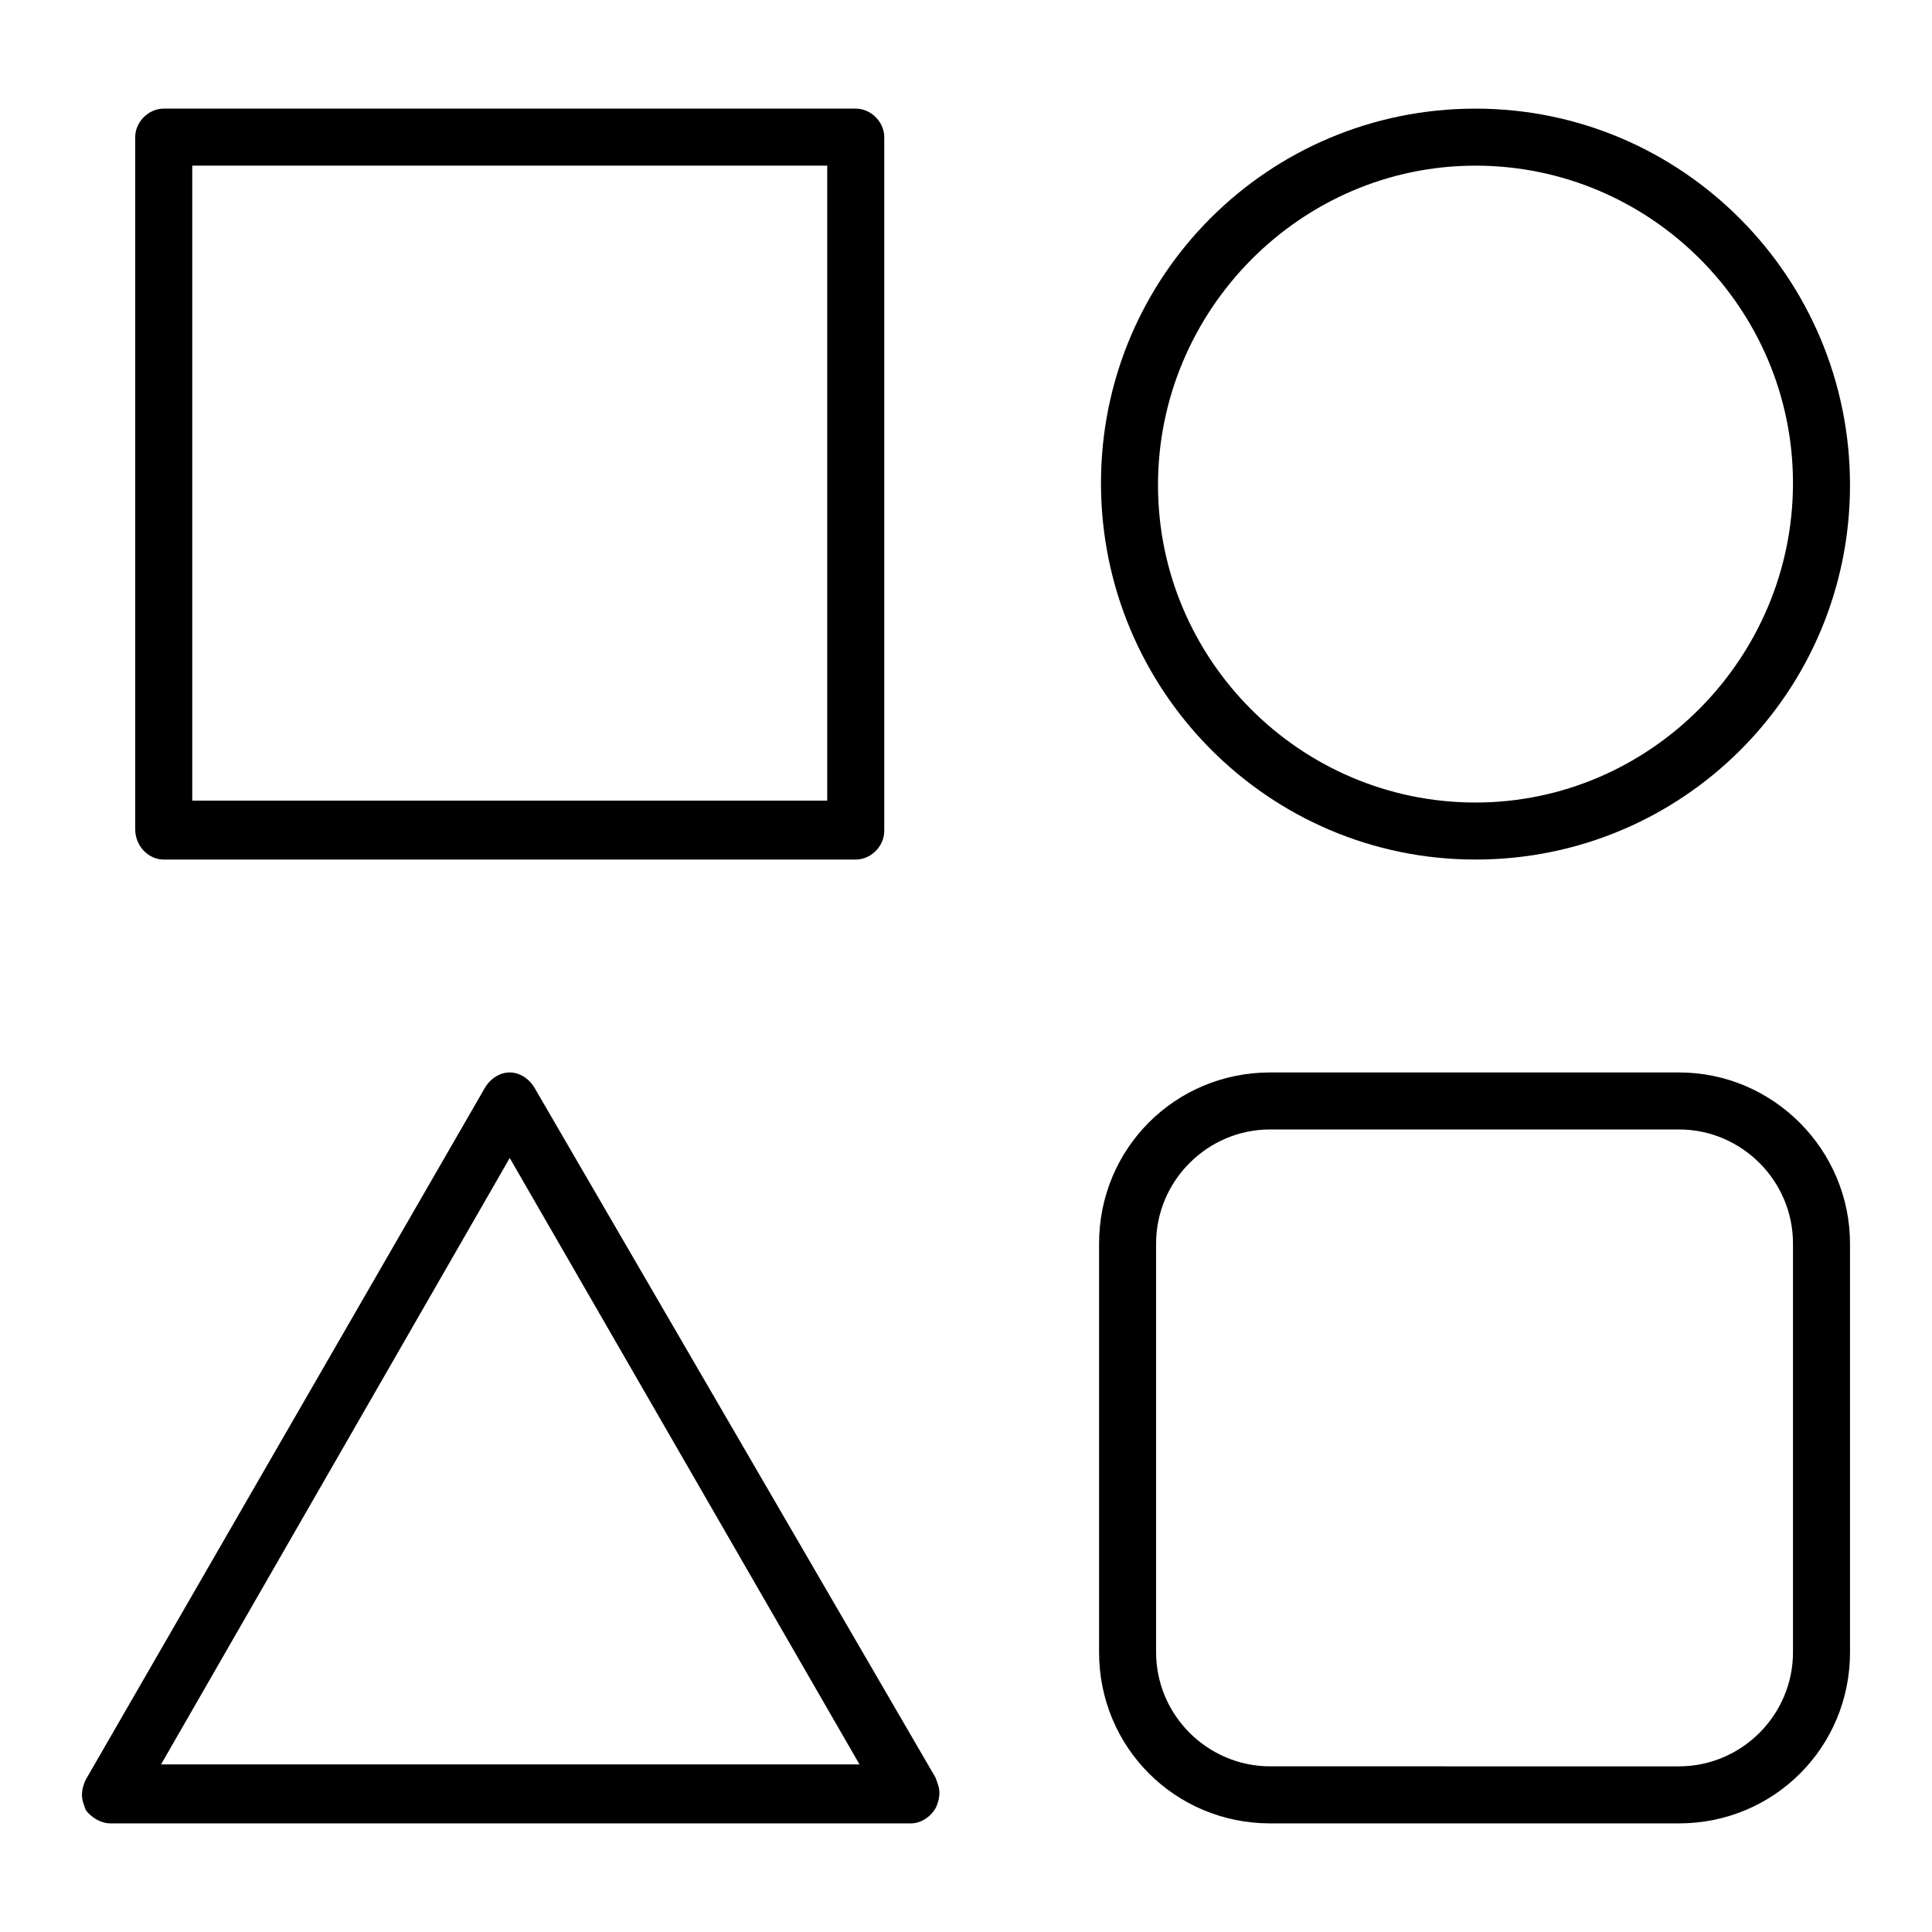
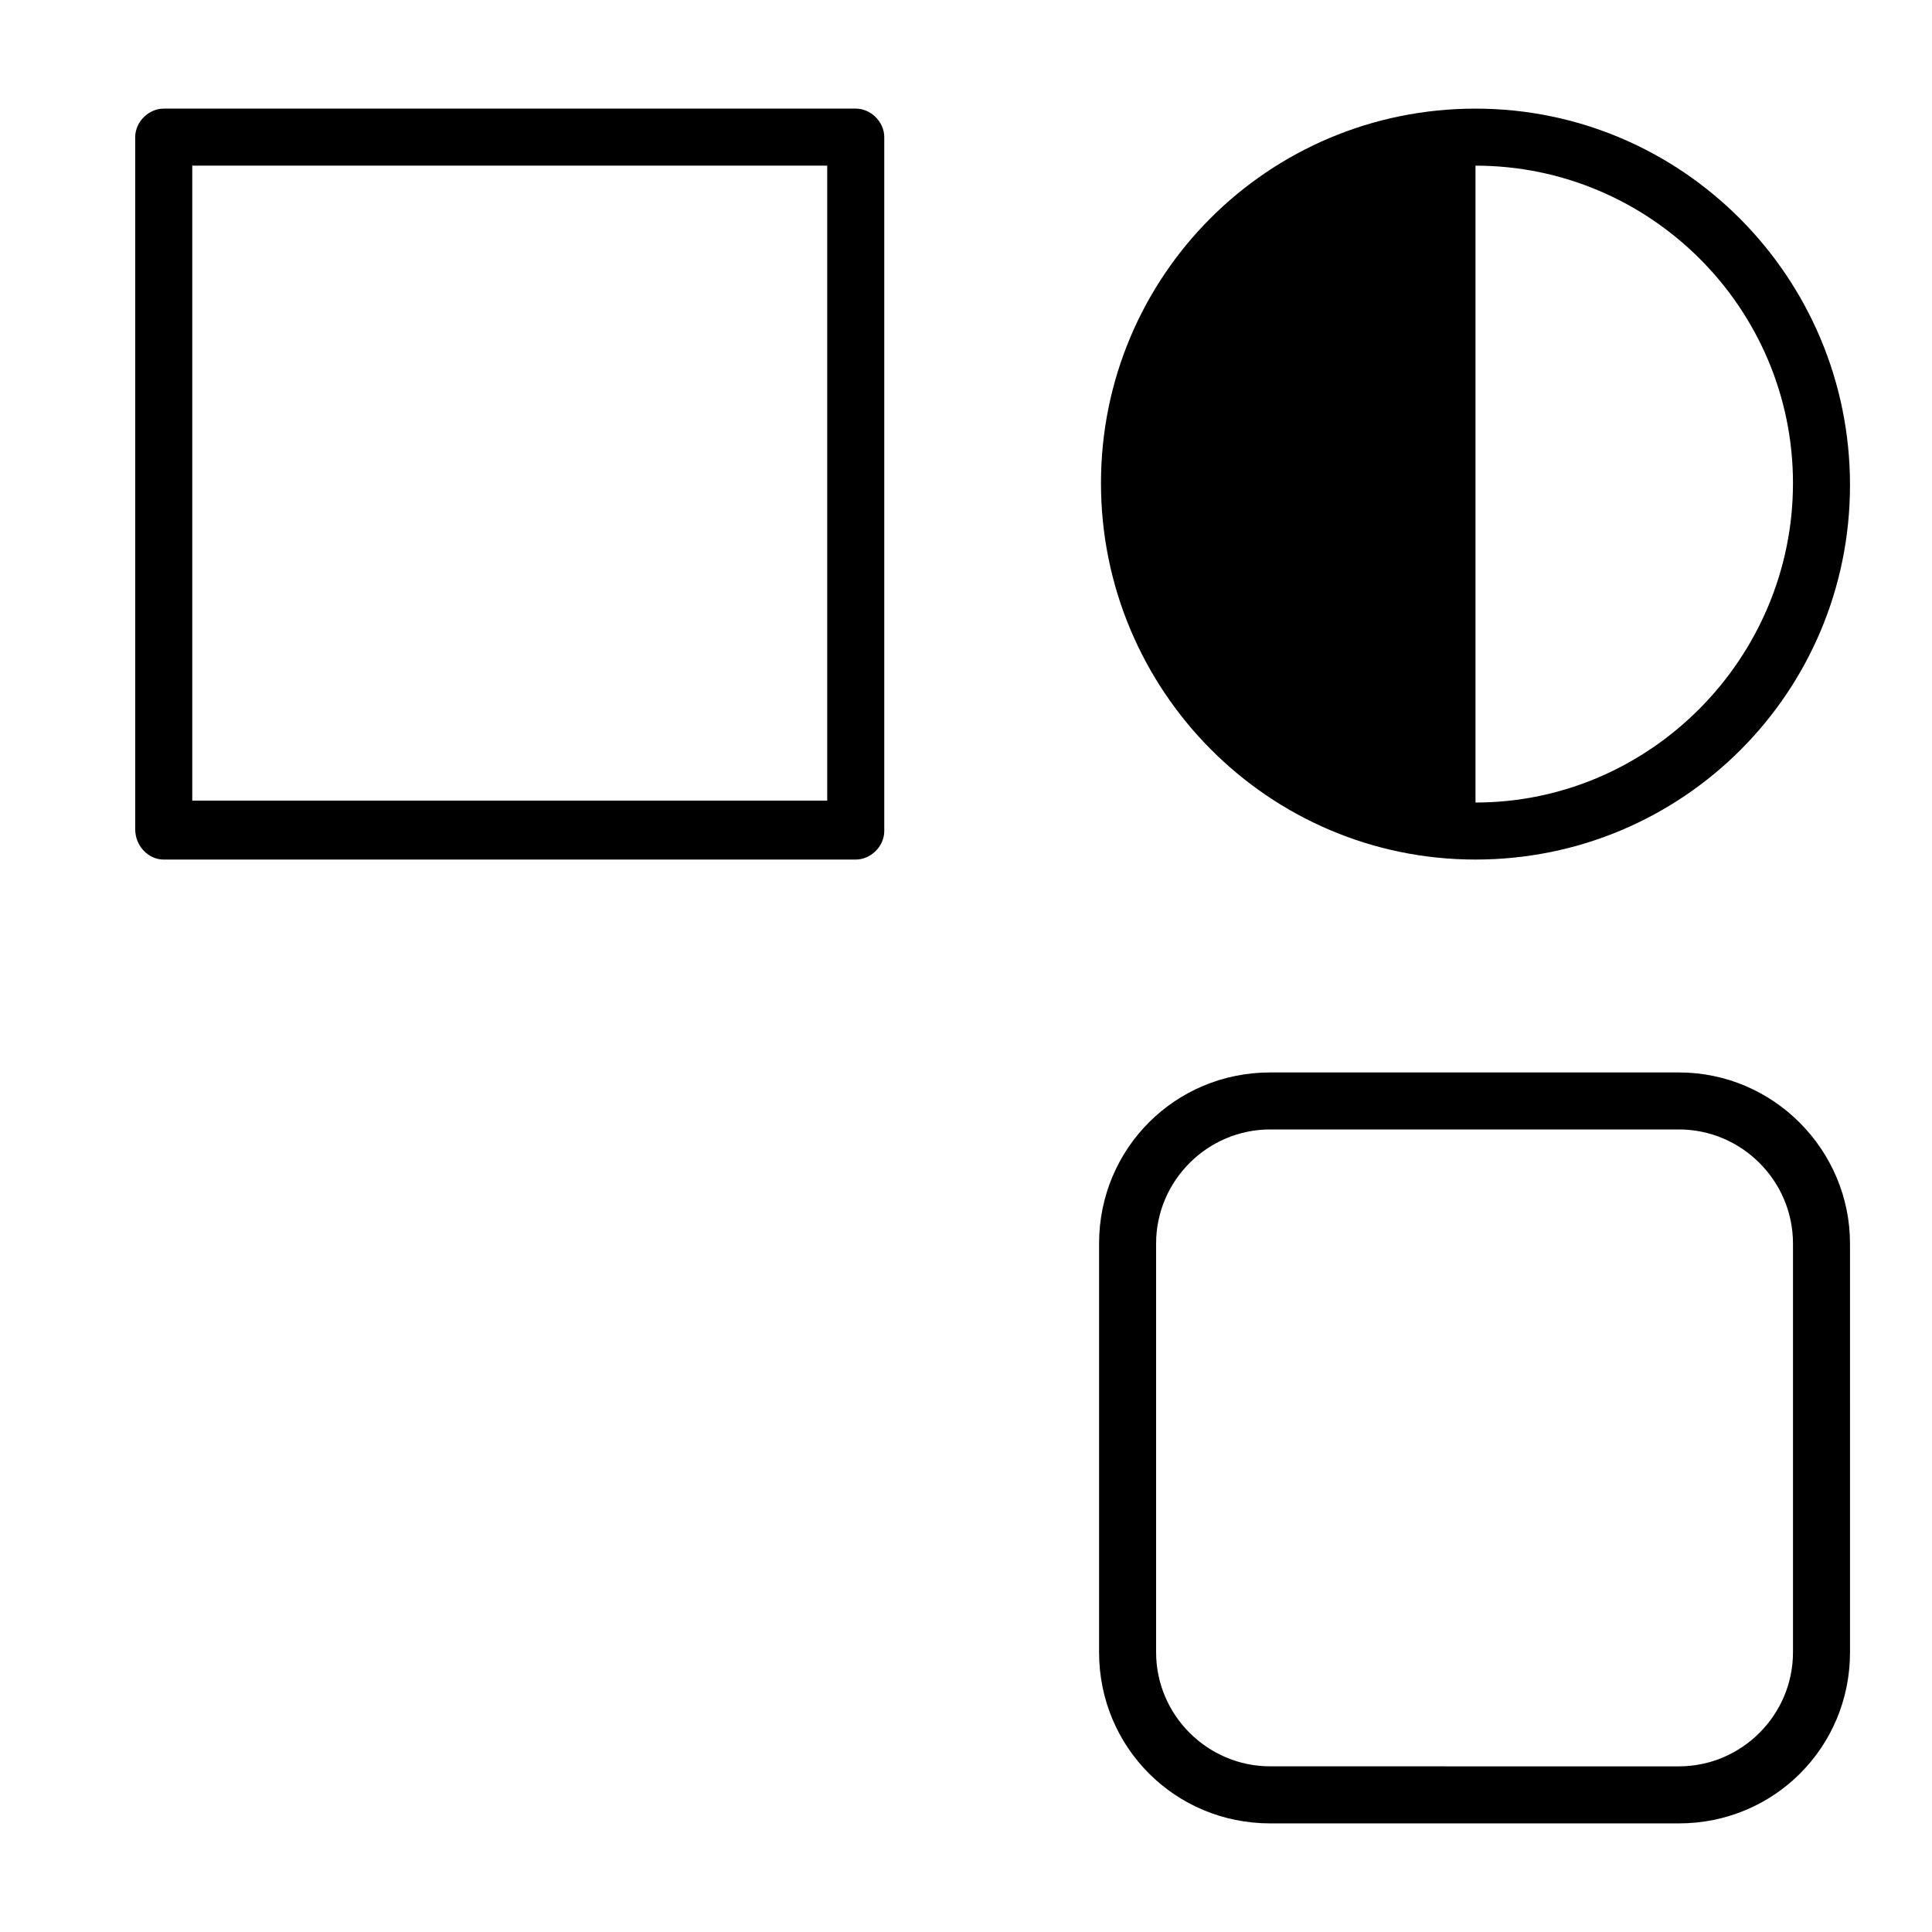
<svg xmlns="http://www.w3.org/2000/svg" fill="#000000" width="800px" height="800px" version="1.1" viewBox="144 144 512 512">
  <g>
    <path d="m588.93 428.21h-108.32c-25.191 0-45.344 20.152-45.344 45.344v108.32c0 25.191 20.152 45.344 45.344 45.344h108.32c25.191 0 45.344-20.152 45.344-45.344l-0.004-108.32c0-24.688-20.152-45.344-45.344-45.344zm30.23 153.66c0 16.625-13.602 30.23-30.23 30.23l-108.32-0.004c-16.625 0-30.23-13.602-30.23-30.23v-108.32c0-16.625 13.602-30.23 30.23-30.23h108.32c16.625 0 30.23 13.602 30.23 30.23z" />
-     <path d="m535.02 371.79c54.914 0 99.25-44.336 99.25-99.25 0-54.914-44.336-99.754-99.25-99.754-54.914 0-99.25 44.336-99.25 99.25s44.336 99.754 99.25 99.754zm0-183.89c46.352 0 84.137 37.785 84.137 84.137s-37.785 84.641-84.137 84.641c-46.352 0-84.137-37.785-84.137-84.137 0-46.352 37.785-84.641 84.137-84.641z" />
+     <path d="m535.02 371.79c54.914 0 99.25-44.336 99.25-99.25 0-54.914-44.336-99.754-99.25-99.754-54.914 0-99.25 44.336-99.25 99.25s44.336 99.754 99.25 99.754zm0-183.89c46.352 0 84.137 37.785 84.137 84.137s-37.785 84.641-84.137 84.641z" />
    <path d="m187.39 371.79h183.39c4.031 0 7.559-3.527 7.559-7.559v-183.89c0-4.031-3.527-7.559-7.559-7.559l-183.39 0.004c-4.031 0-7.559 3.527-7.559 7.555v183.39c0 4.535 3.527 8.062 7.559 8.062zm7.559-183.89h168.27v168.27h-168.27z" />
-     <path d="m285.63 432.24c-1.512-2.519-4.031-4.031-6.551-4.031s-5.039 1.512-6.551 4.031l-105.8 183.39c-0.504 1.008-1.008 2.519-1.008 4.031 0 1.512 0.504 2.519 1.008 4.031 1.516 2.016 4.035 3.523 6.555 3.523h212.11c2.519 0 5.039-1.512 6.551-4.031 0.504-1.008 1.008-2.519 1.008-4.031 0-1.512-0.504-2.519-1.008-4.031zm-99.25 179.86 92.703-161.22 92.699 160.71h-185.4z" />
  </g>
</svg>